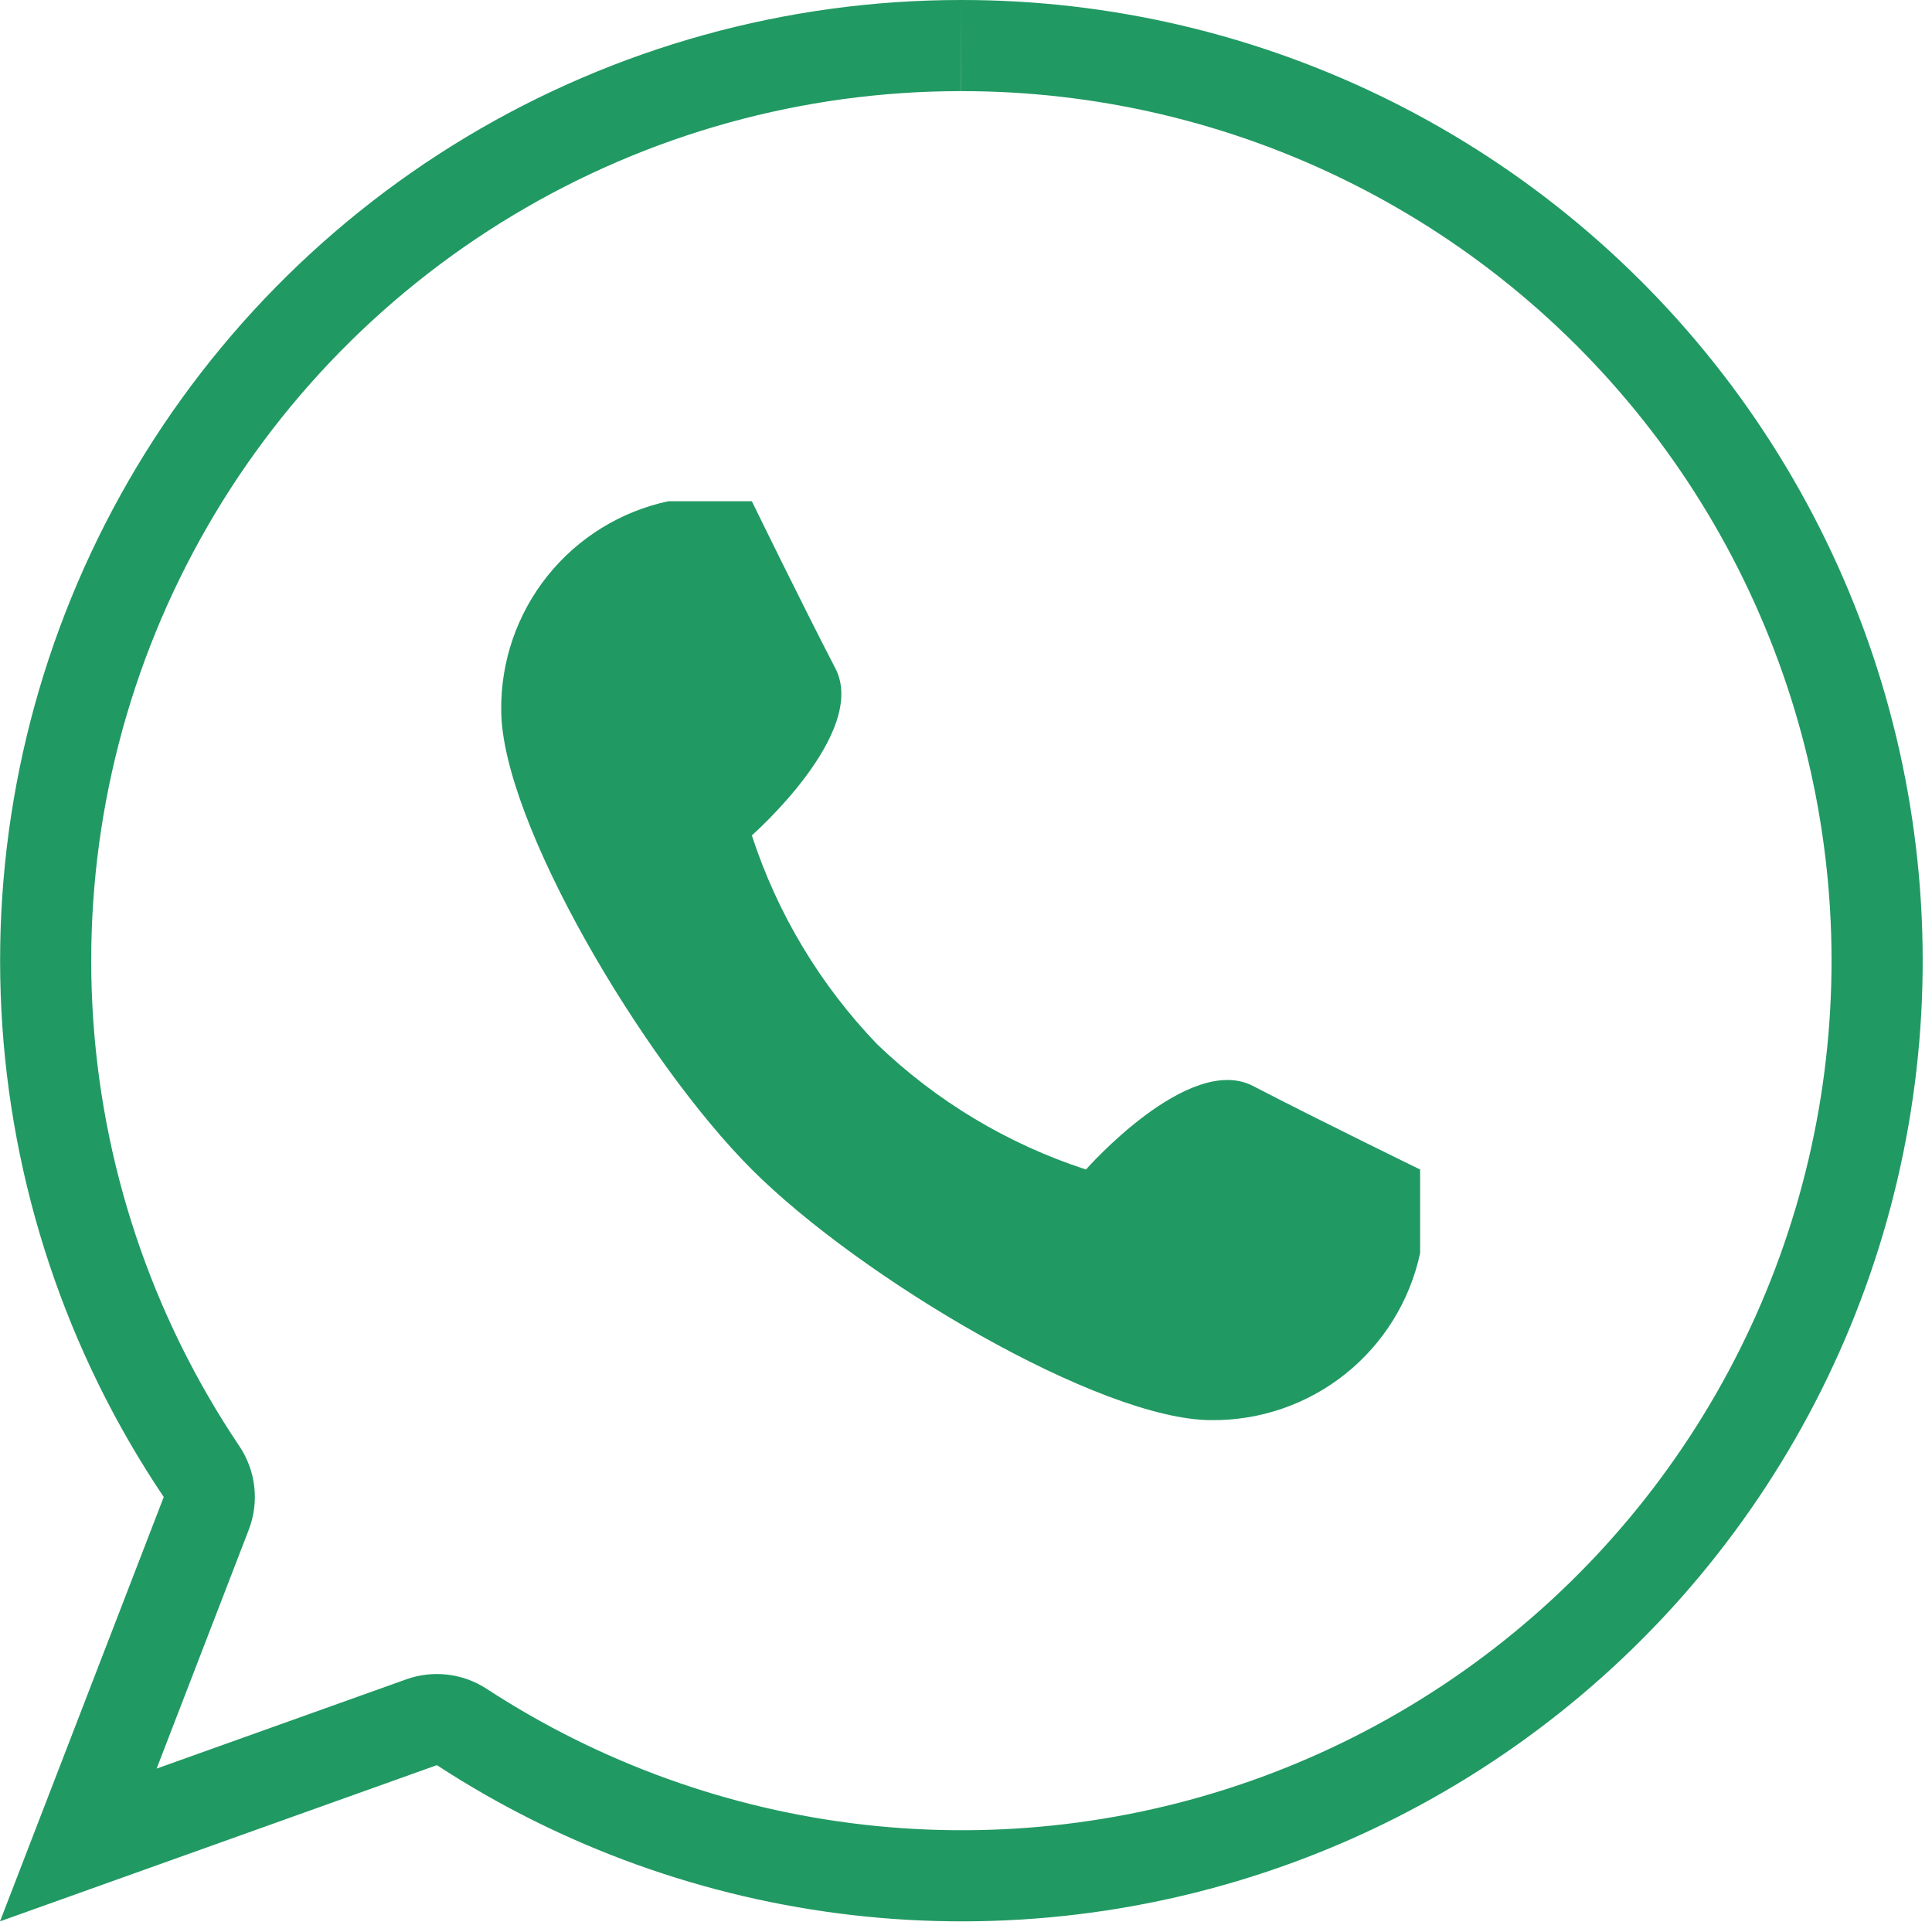
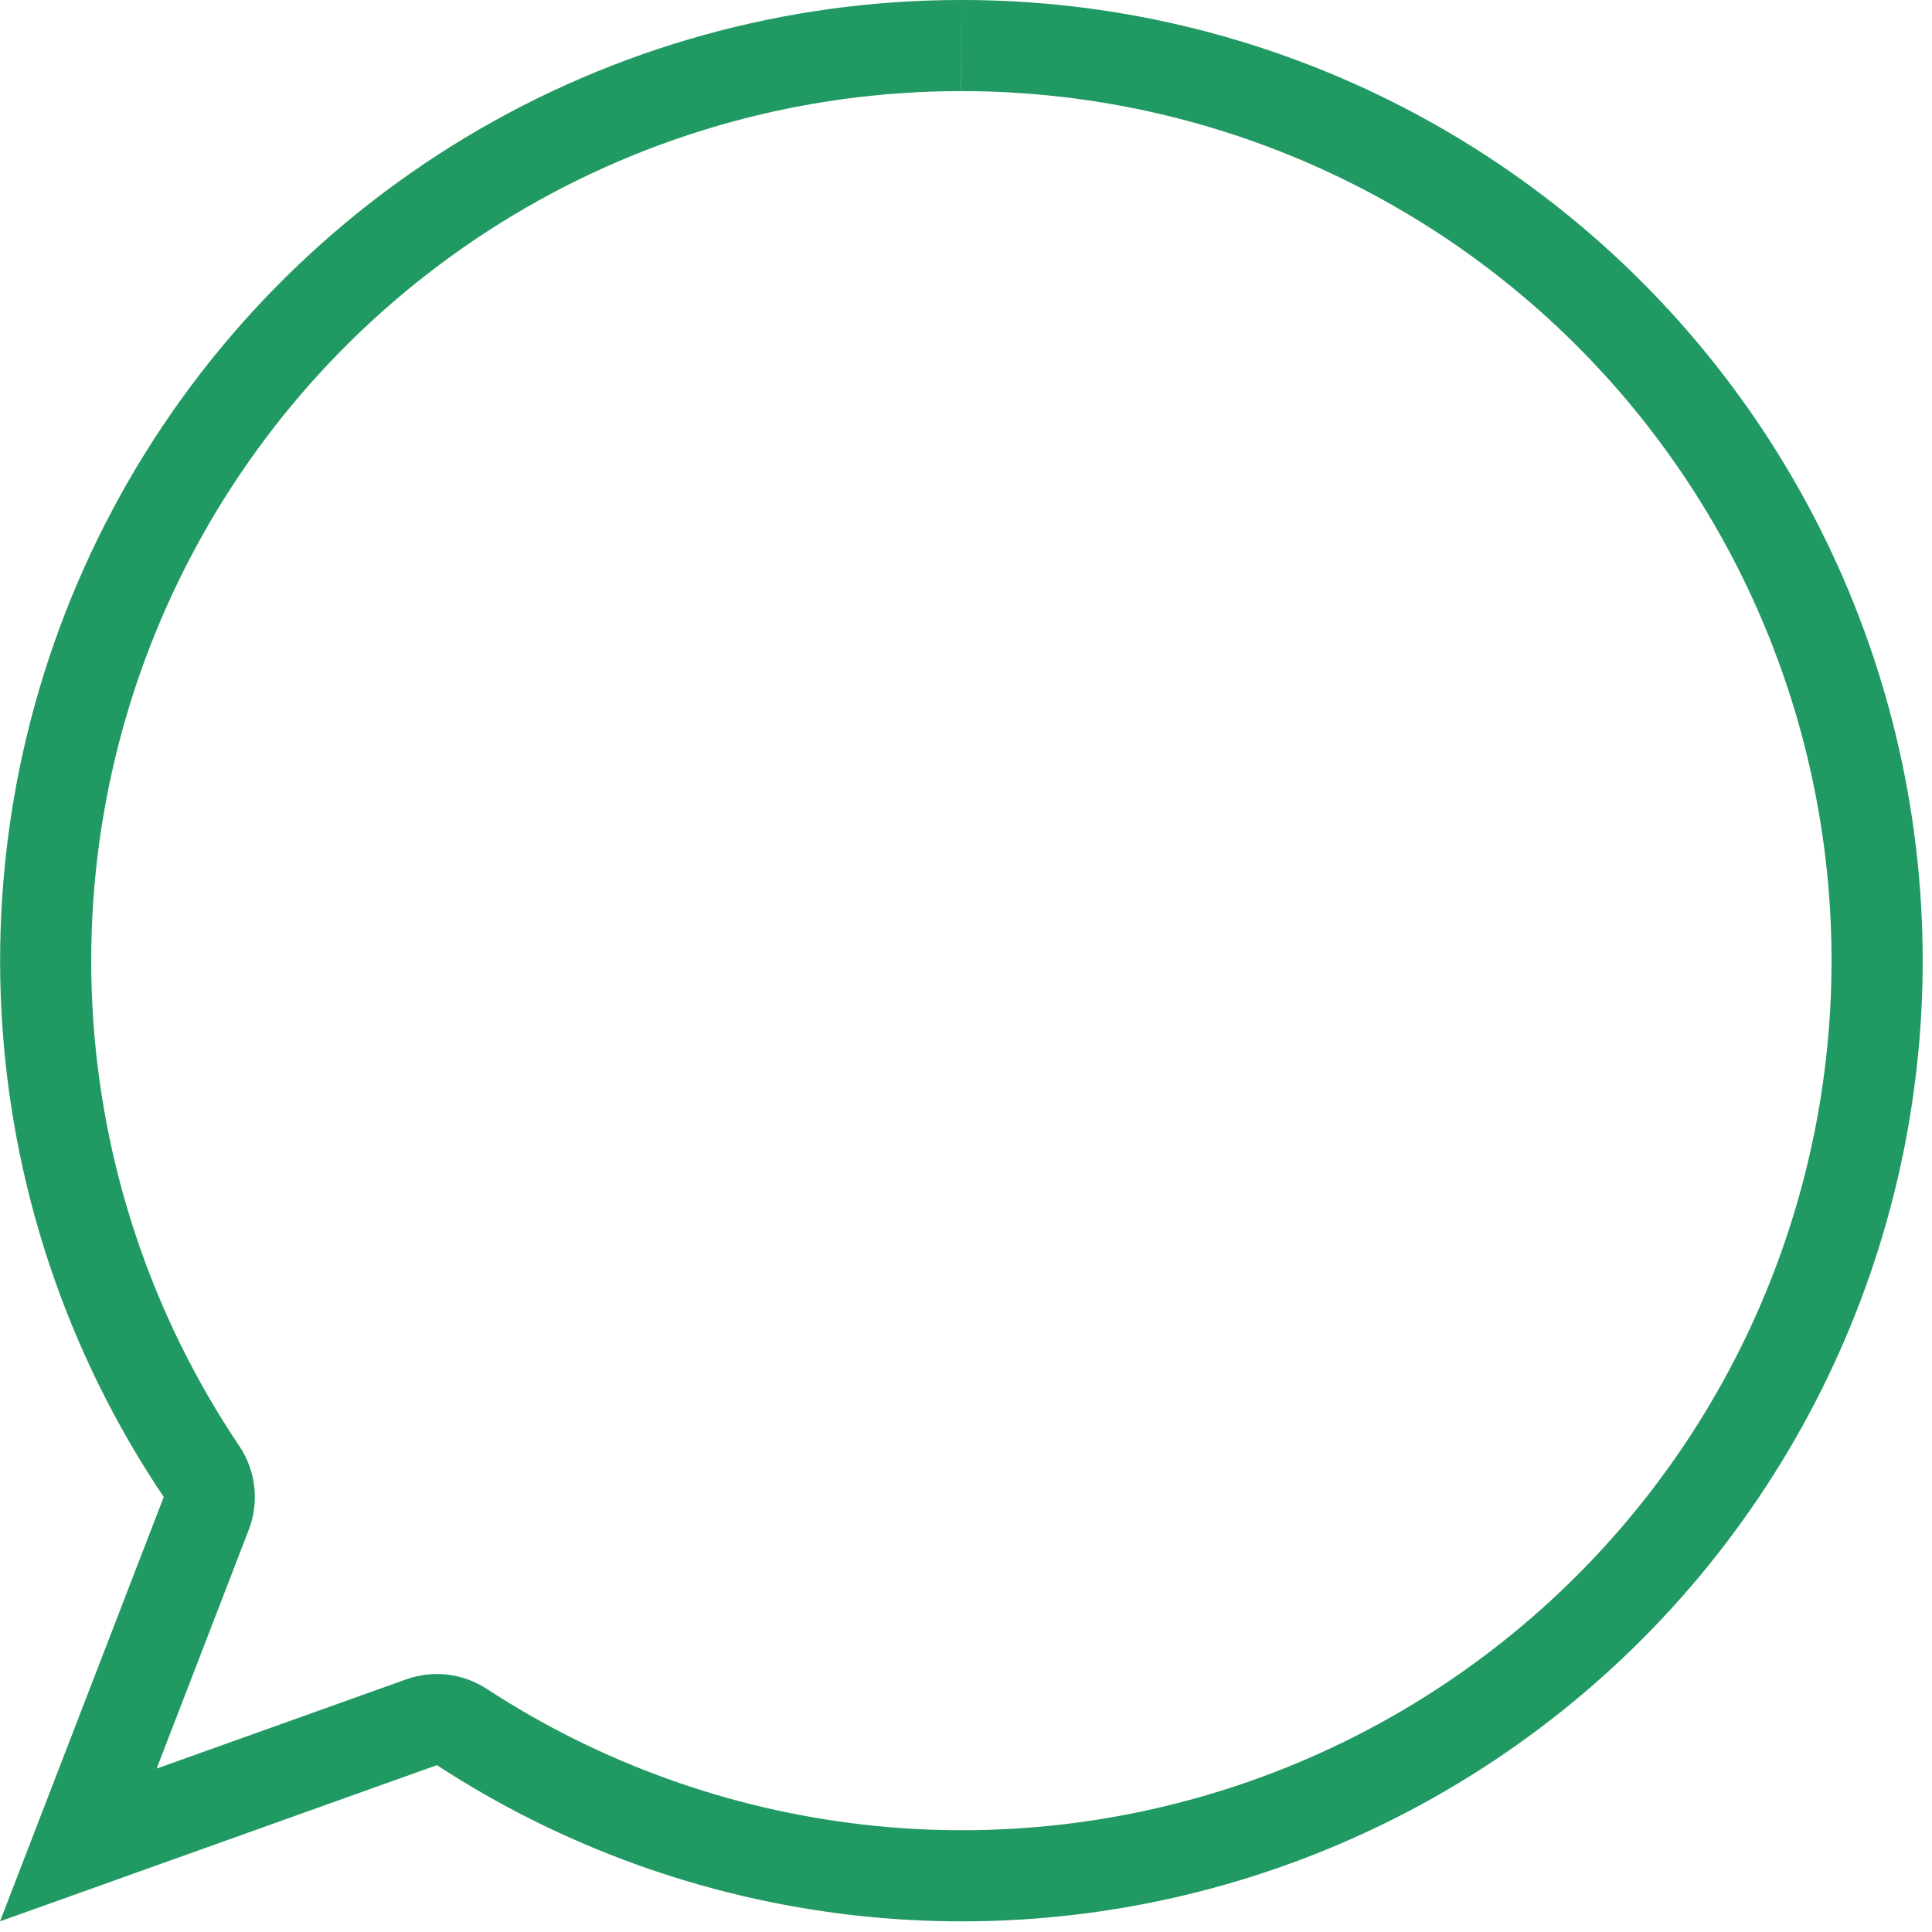
<svg xmlns="http://www.w3.org/2000/svg" width="53" height="53" viewBox="0 0 53 53" fill="none">
  <path fill-rule="evenodd" clip-rule="evenodd" d="M6.566 39.671C7.021 40.348 7.118 41.205 6.824 41.967L4.297 48.517L11.144 46.069C11.88 45.806 12.697 45.902 13.352 46.33C16.463 48.36 20.006 49.636 23.698 50.056C27.389 50.475 31.128 50.027 34.615 48.746C38.103 47.465 41.243 45.386 43.786 42.677C46.328 39.968 48.202 36.702 49.259 33.14C50.316 29.578 50.526 25.819 49.873 22.161C49.22 18.503 47.722 15.049 45.497 12.073C43.273 9.097 40.384 6.682 37.061 5.02C33.738 3.358 30.073 2.495 26.358 2.5L26.354 2.52819e-05C30.459 -0.006 34.508 0.948 38.18 2.784C41.851 4.62 45.042 7.288 47.5 10.576C49.957 13.864 51.613 17.681 52.334 21.721C53.056 25.762 52.824 29.916 51.656 33.851C50.488 37.786 48.417 41.395 45.609 44.388C42.8 47.381 39.331 49.677 35.477 51.092C31.624 52.508 27.494 53.003 23.415 52.54C19.337 52.076 15.423 50.667 11.985 48.423L0 52.708L4.492 41.067C1.823 37.101 0.284 32.485 0.038 27.712C-0.209 22.939 0.848 18.189 3.094 13.97C5.34 9.751 8.691 6.222 12.788 3.761C16.885 1.301 21.575 0.001 26.354 2.52819e-05L26.354 2.5C22.028 2.5 17.784 3.677 14.075 5.905C10.367 8.132 7.333 11.326 5.301 15.145C3.268 18.963 2.311 23.263 2.534 27.583C2.757 31.904 4.151 36.082 6.566 39.671Z" fill="#219963" />
-   <path d="M20.625 32.083C23.604 35.062 30.181 38.958 33.229 38.958C34.566 38.972 35.867 38.523 36.911 37.688C37.955 36.853 38.678 35.682 38.958 34.375V32.083C38.958 32.083 36.139 30.708 34.375 29.792C32.61 28.875 29.791 32.083 29.791 32.083C27.647 31.385 25.688 30.209 24.062 28.646C22.499 27.02 21.323 25.061 20.625 22.917C20.625 22.917 23.833 20.098 22.916 18.333C22 16.569 20.625 13.75 20.625 13.75H18.333C17.026 14.03 15.855 14.753 15.02 15.797C14.185 16.841 13.736 18.142 13.75 19.479C13.75 22.527 17.646 29.104 20.625 32.083Z" fill="#219963" />
</svg>